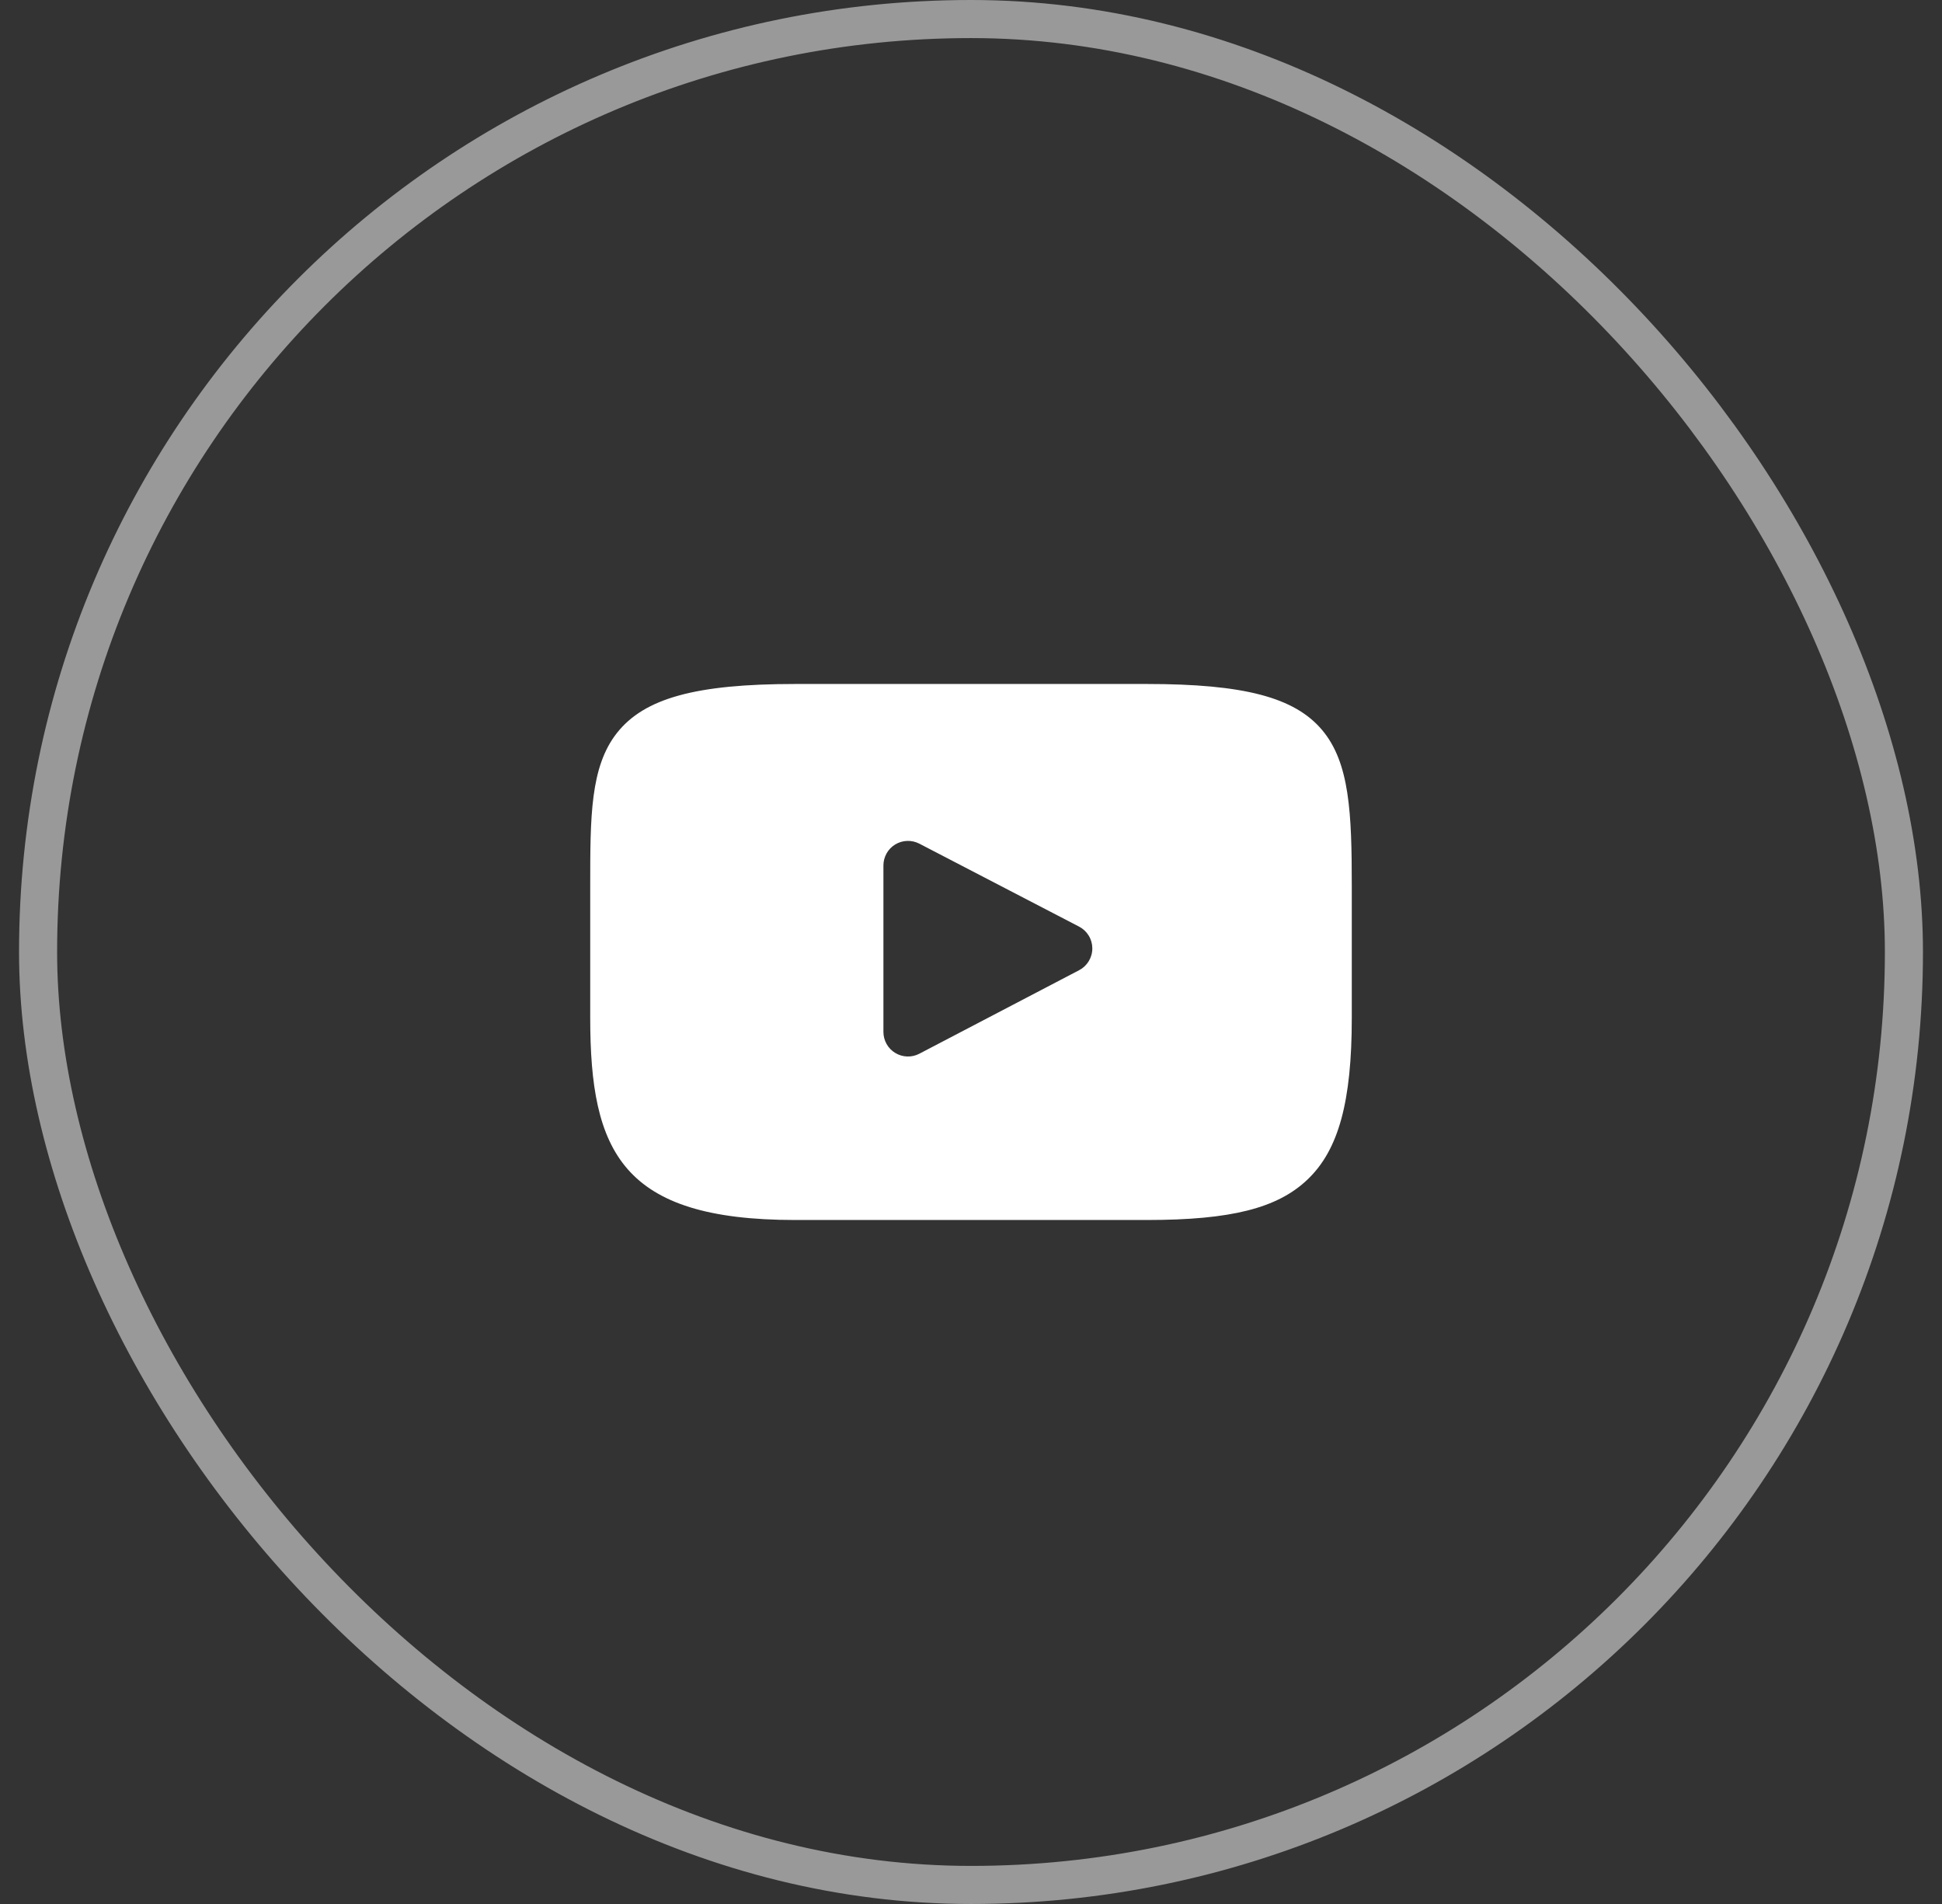
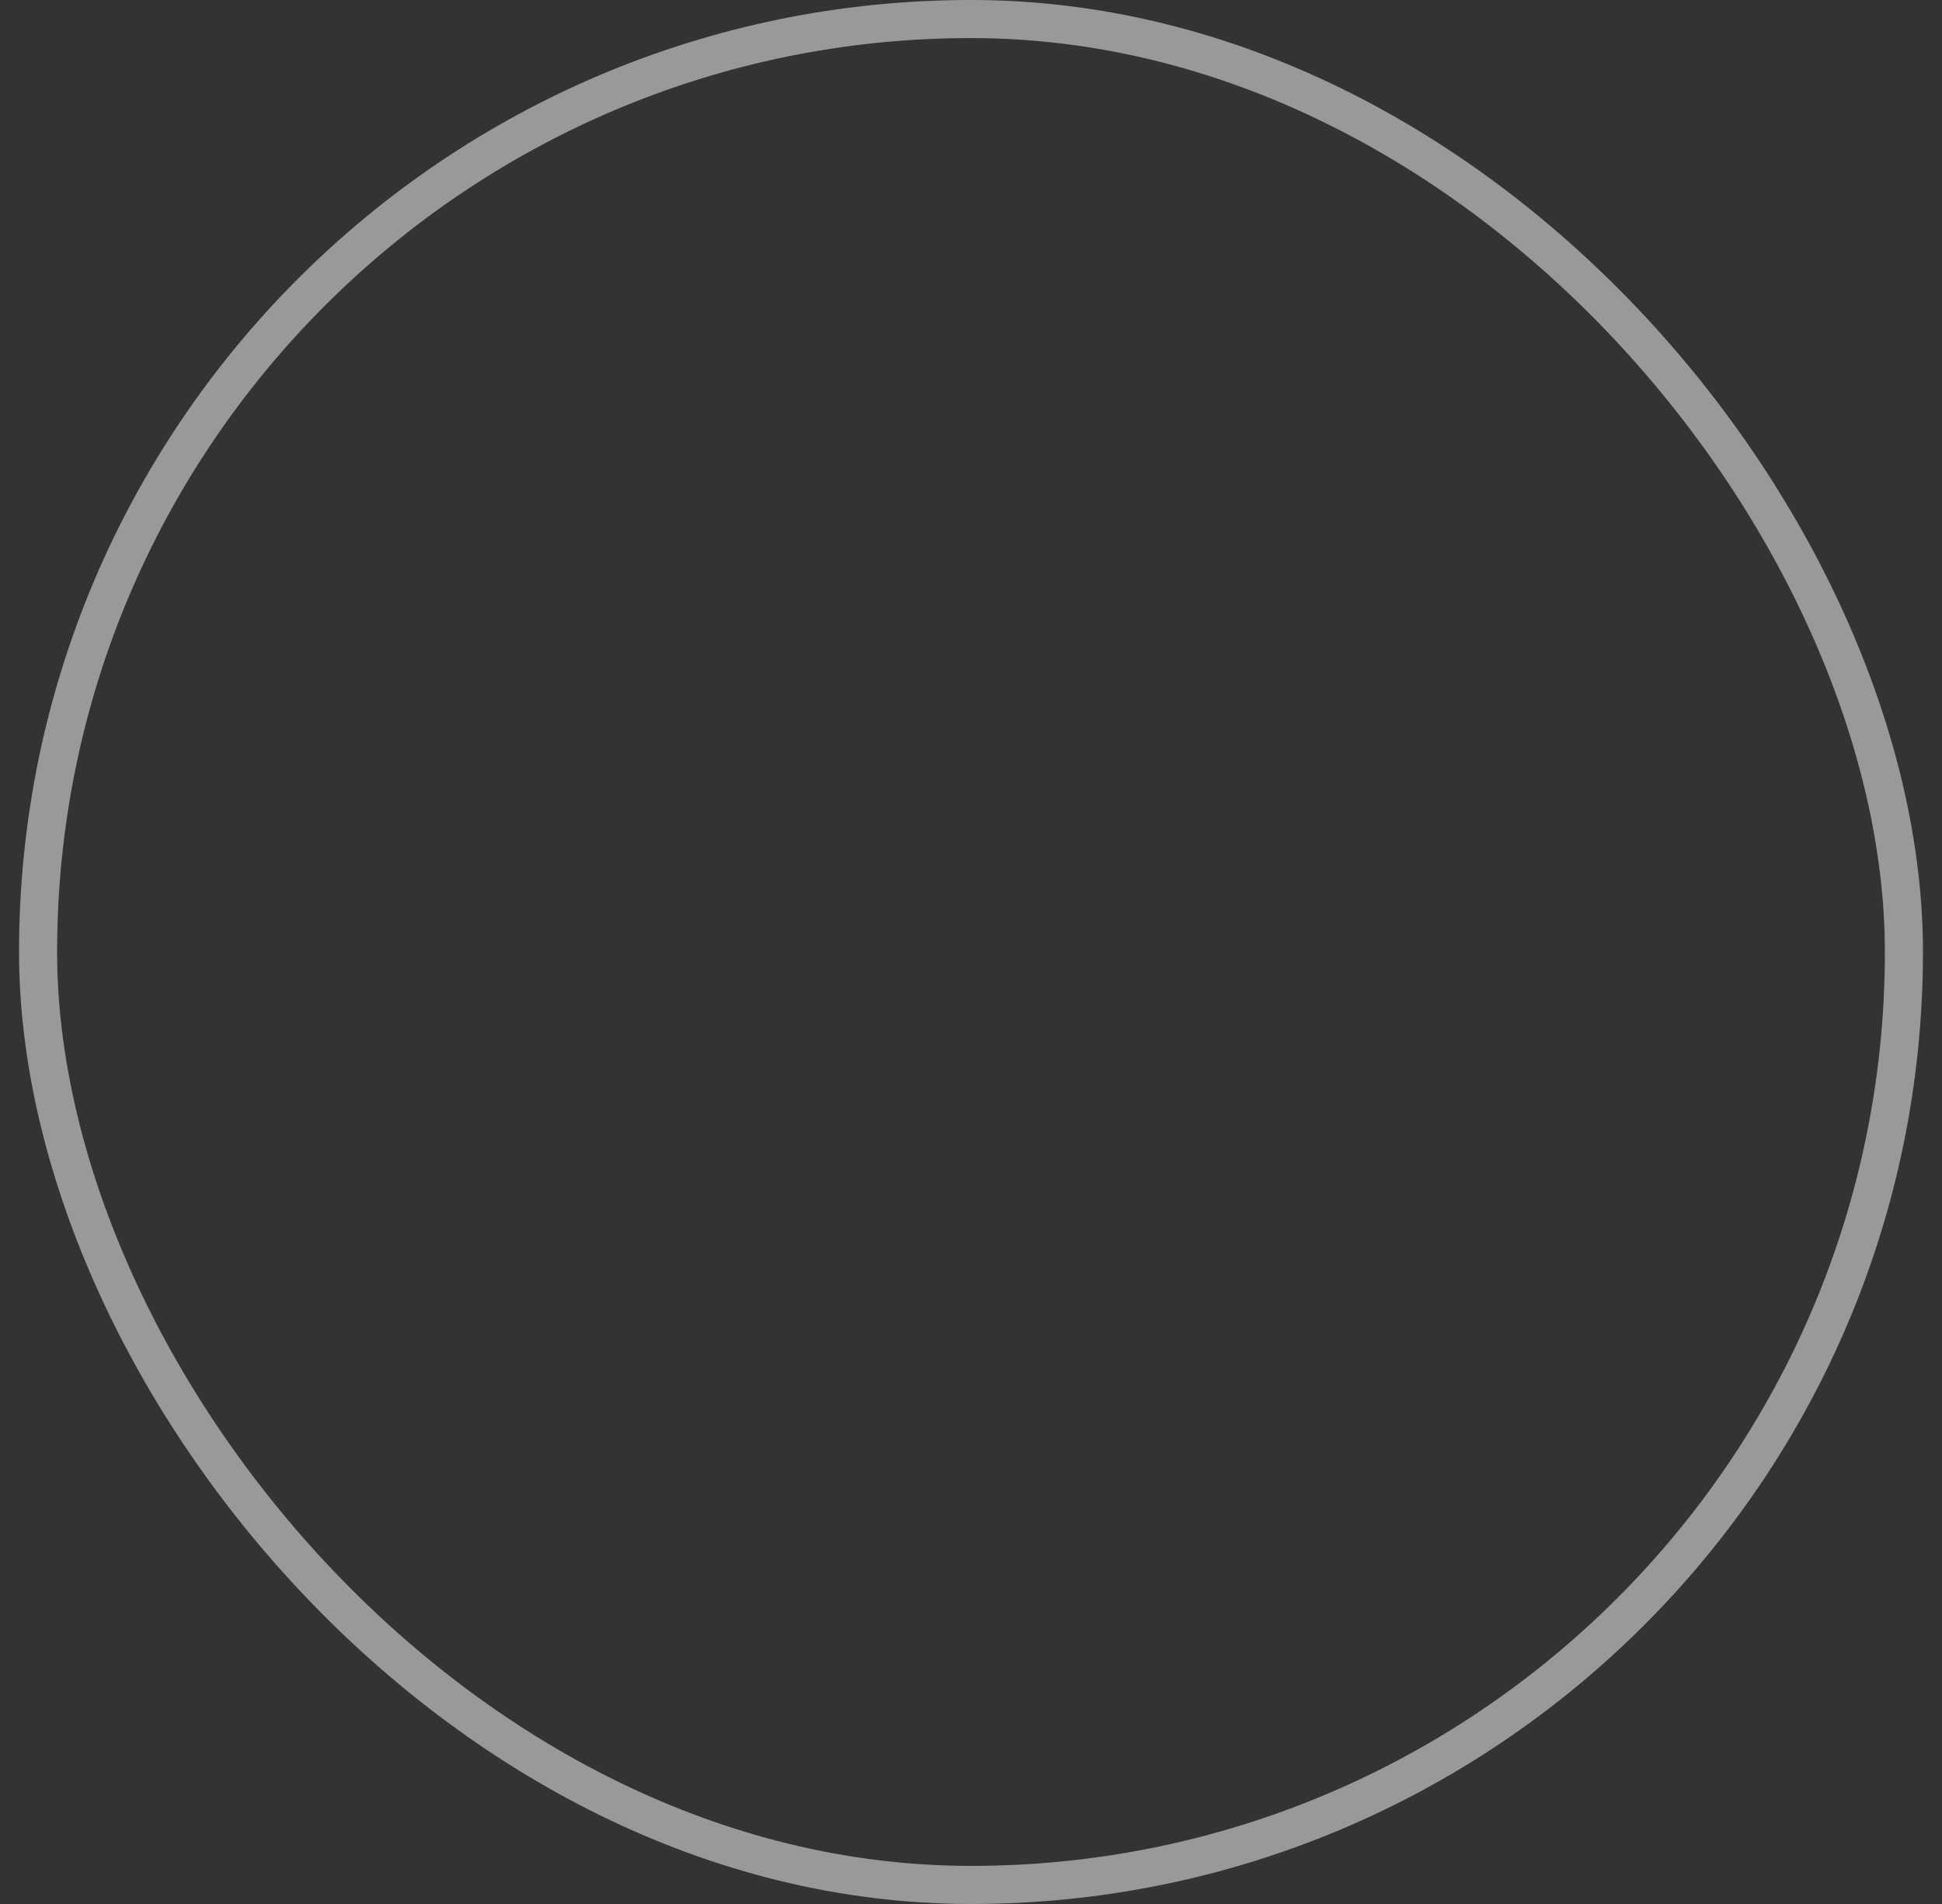
<svg xmlns="http://www.w3.org/2000/svg" width="51" height="50" viewBox="0 0 51 50" fill="none">
  <rect x="0" y="0" width="51" height="50" fill="#333333" stroke="none" />
  <rect x="1" y="0.5" width="49" height="49" rx="24.5" stroke="white" stroke-opacity="0.5" />
  <g clip-path="url(#clip0_880_2403)">
-     <path d="M34.721 19.171C33.998 18.312 32.666 17.962 30.12 17.962H20.88C18.276 17.962 16.921 18.335 16.201 19.249C15.5 20.14 15.5 21.452 15.5 23.269V26.731C15.5 30.251 16.332 32.038 20.88 32.038H30.12C32.328 32.038 33.551 31.729 34.342 30.971C35.154 30.195 35.5 28.927 35.5 26.731V23.269C35.5 21.353 35.446 20.033 34.721 19.171ZM28.34 25.478L24.144 27.671C24.046 27.723 23.936 27.748 23.825 27.744C23.714 27.741 23.606 27.709 23.511 27.651C23.416 27.594 23.337 27.513 23.283 27.416C23.229 27.319 23.2 27.21 23.2 27.099V22.727C23.2 22.617 23.229 22.508 23.283 22.411C23.337 22.314 23.416 22.233 23.51 22.176C23.605 22.119 23.713 22.086 23.824 22.083C23.934 22.079 24.044 22.104 24.143 22.155L28.339 24.334C28.443 24.388 28.531 24.47 28.592 24.571C28.654 24.672 28.686 24.787 28.686 24.905C28.687 25.023 28.654 25.139 28.593 25.24C28.532 25.341 28.445 25.423 28.34 25.478Z" fill="white" />
-   </g>
+     </g>
  <defs>
    <clipPath id="clip0_880_2403">
-       <rect width="20" height="20" fill="white" transform="translate(15.5 15)" />
-     </clipPath>
+       </clipPath>
  </defs>
</svg>